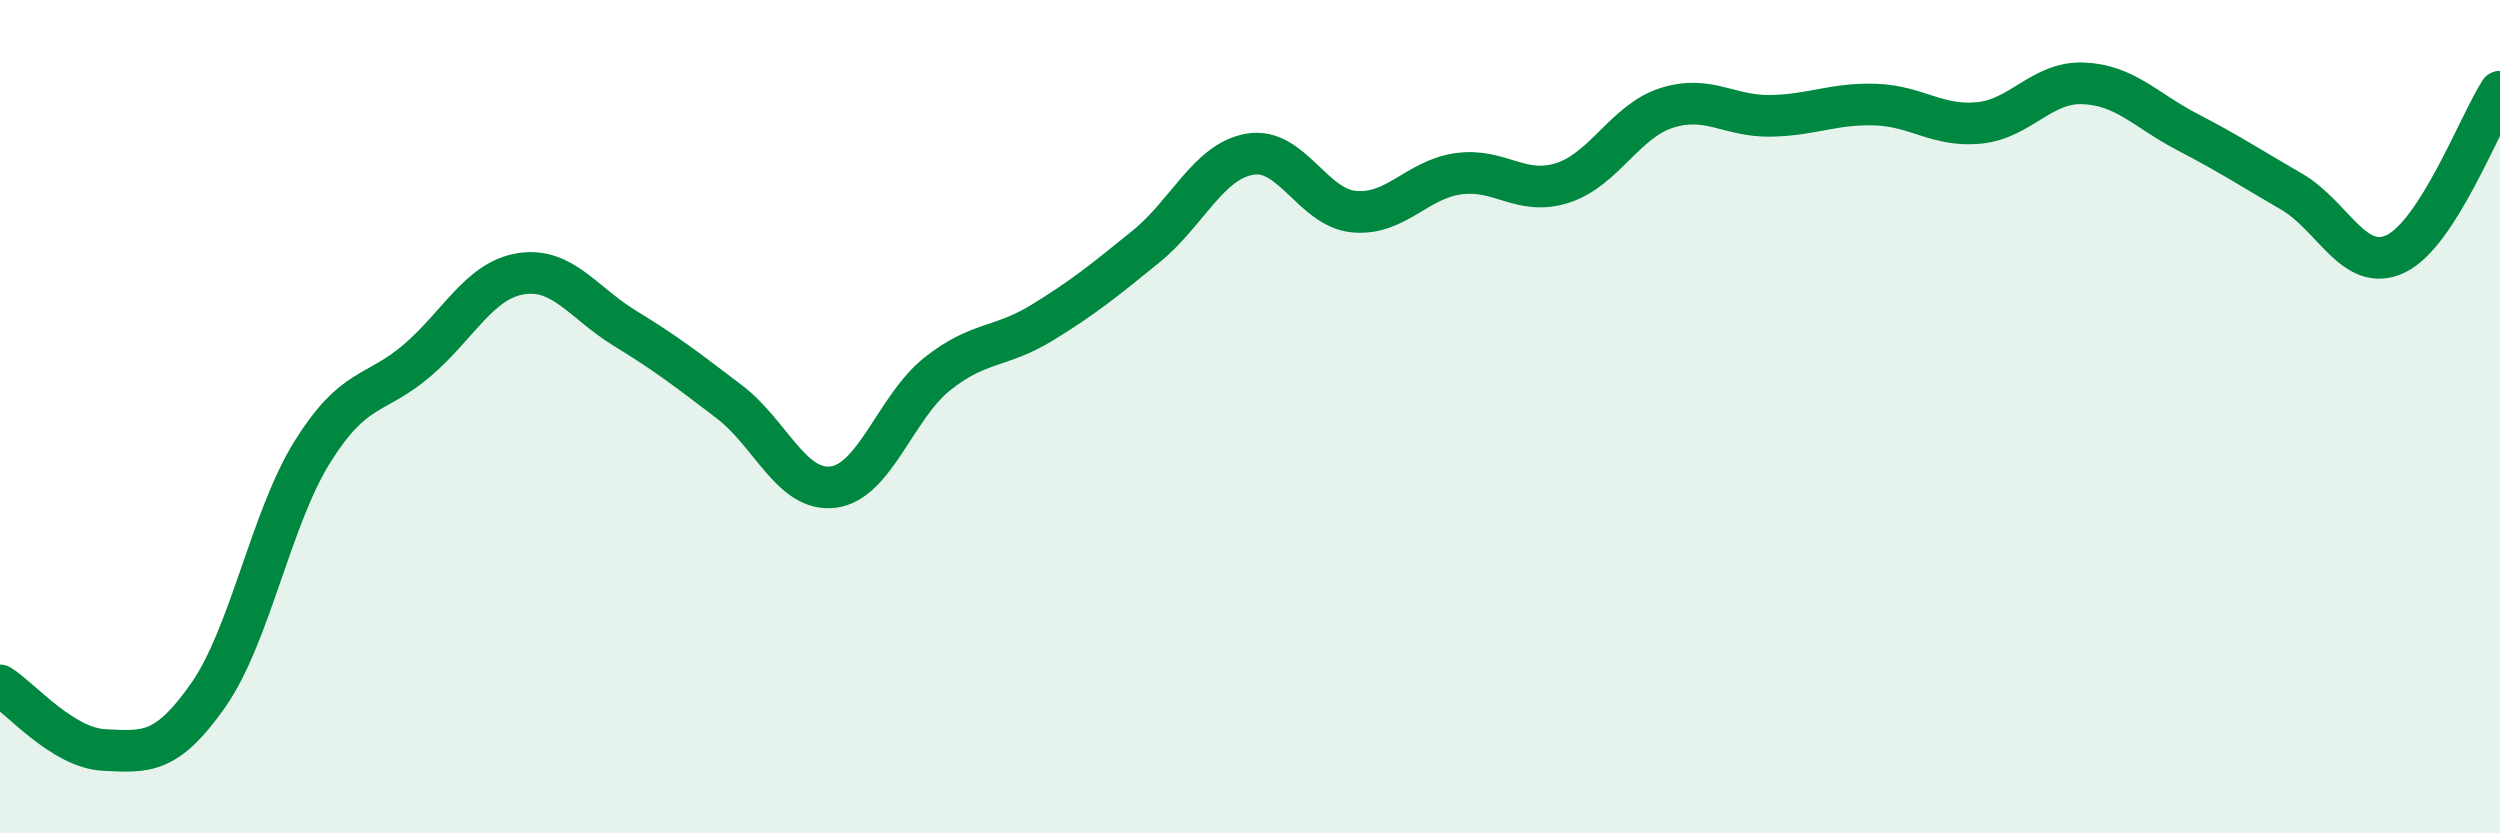
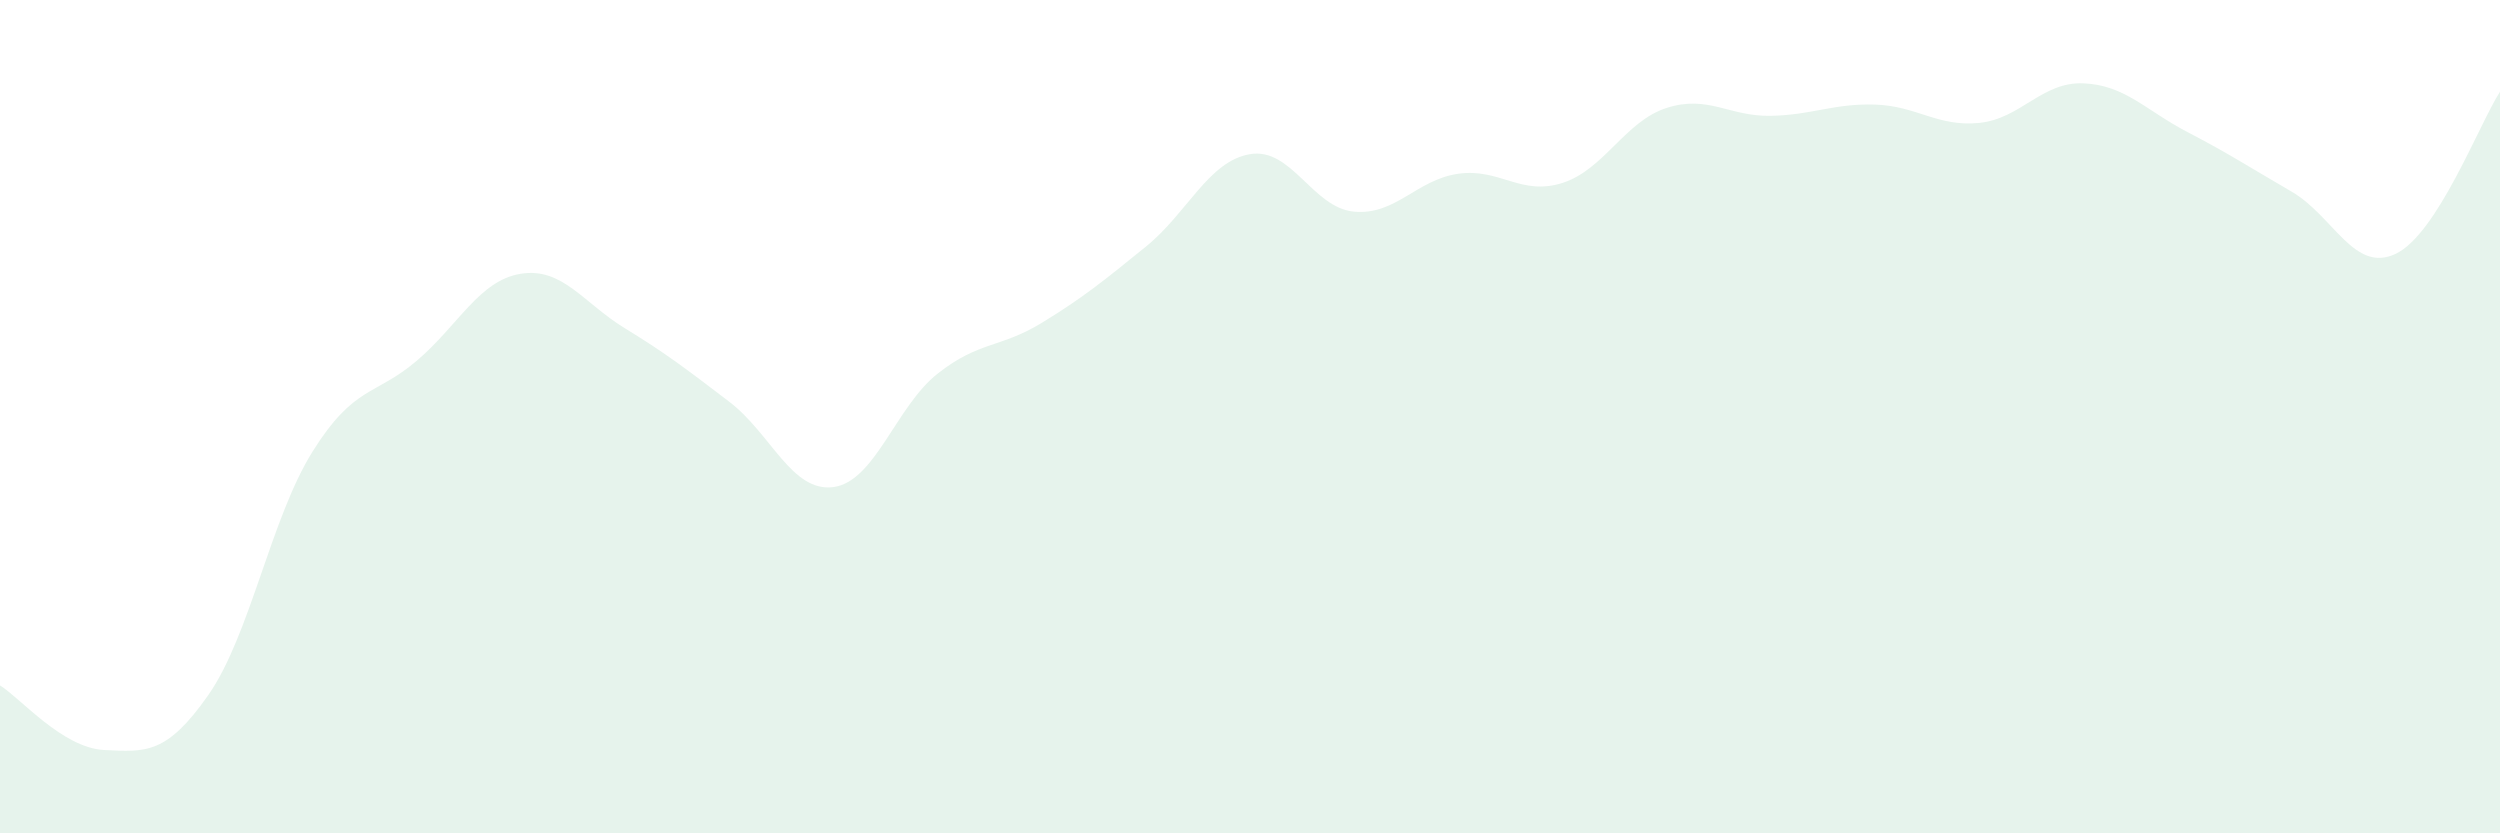
<svg xmlns="http://www.w3.org/2000/svg" width="60" height="20" viewBox="0 0 60 20">
  <path d="M 0,16.45 C 0.5,16.76 1.5,17.95 2.5,18 C 3.5,18.05 4,18.11 5,16.68 C 6,15.25 6.5,12.44 7.5,10.84 C 8.5,9.24 9,9.51 10,8.66 C 11,7.81 11.5,6.73 12.5,6.57 C 13.5,6.41 14,7.27 15,7.88 C 16,8.49 16.5,8.88 17.5,9.64 C 18.5,10.4 19,11.82 20,11.69 C 21,11.56 21.5,9.76 22.5,8.97 C 23.5,8.18 24,8.36 25,7.75 C 26,7.14 26.5,6.73 27.5,5.92 C 28.5,5.11 29,3.87 30,3.7 C 31,3.53 31.5,4.99 32.5,5.08 C 33.5,5.17 34,4.31 35,4.17 C 36,4.03 36.5,4.71 37.5,4.39 C 38.5,4.07 39,2.91 40,2.59 C 41,2.27 41.5,2.8 42.5,2.78 C 43.5,2.76 44,2.48 45,2.51 C 46,2.54 46.5,3.05 47.5,2.95 C 48.5,2.85 49,1.96 50,2 C 51,2.04 51.5,2.65 52.5,3.17 C 53.5,3.69 54,4.02 55,4.6 C 56,5.18 56.5,6.57 57.5,6.09 C 58.5,5.61 59.5,2.98 60,2.2L60 20L0 20Z" fill="#008740" opacity="0.1" stroke-linecap="round" stroke-linejoin="round" />
-   <path d="M 0,16.45 C 0.5,16.76 1.5,17.95 2.5,18 C 3.5,18.05 4,18.11 5,16.68 C 6,15.25 6.5,12.44 7.5,10.84 C 8.5,9.24 9,9.51 10,8.66 C 11,7.81 11.5,6.73 12.5,6.57 C 13.5,6.41 14,7.27 15,7.88 C 16,8.49 16.5,8.88 17.5,9.64 C 18.5,10.4 19,11.82 20,11.69 C 21,11.56 21.5,9.76 22.5,8.97 C 23.5,8.18 24,8.36 25,7.75 C 26,7.14 26.5,6.73 27.5,5.92 C 28.5,5.11 29,3.87 30,3.7 C 31,3.53 31.5,4.99 32.5,5.08 C 33.5,5.17 34,4.31 35,4.17 C 36,4.03 36.5,4.71 37.5,4.39 C 38.5,4.07 39,2.91 40,2.59 C 41,2.27 41.5,2.8 42.5,2.78 C 43.5,2.76 44,2.48 45,2.51 C 46,2.54 46.5,3.05 47.5,2.95 C 48.5,2.85 49,1.96 50,2 C 51,2.04 51.5,2.65 52.5,3.17 C 53.5,3.69 54,4.02 55,4.6 C 56,5.18 56.5,6.57 57.5,6.09 C 58.5,5.61 59.5,2.98 60,2.2" stroke="#008740" stroke-width="1" fill="none" stroke-linecap="round" stroke-linejoin="round" />
</svg>